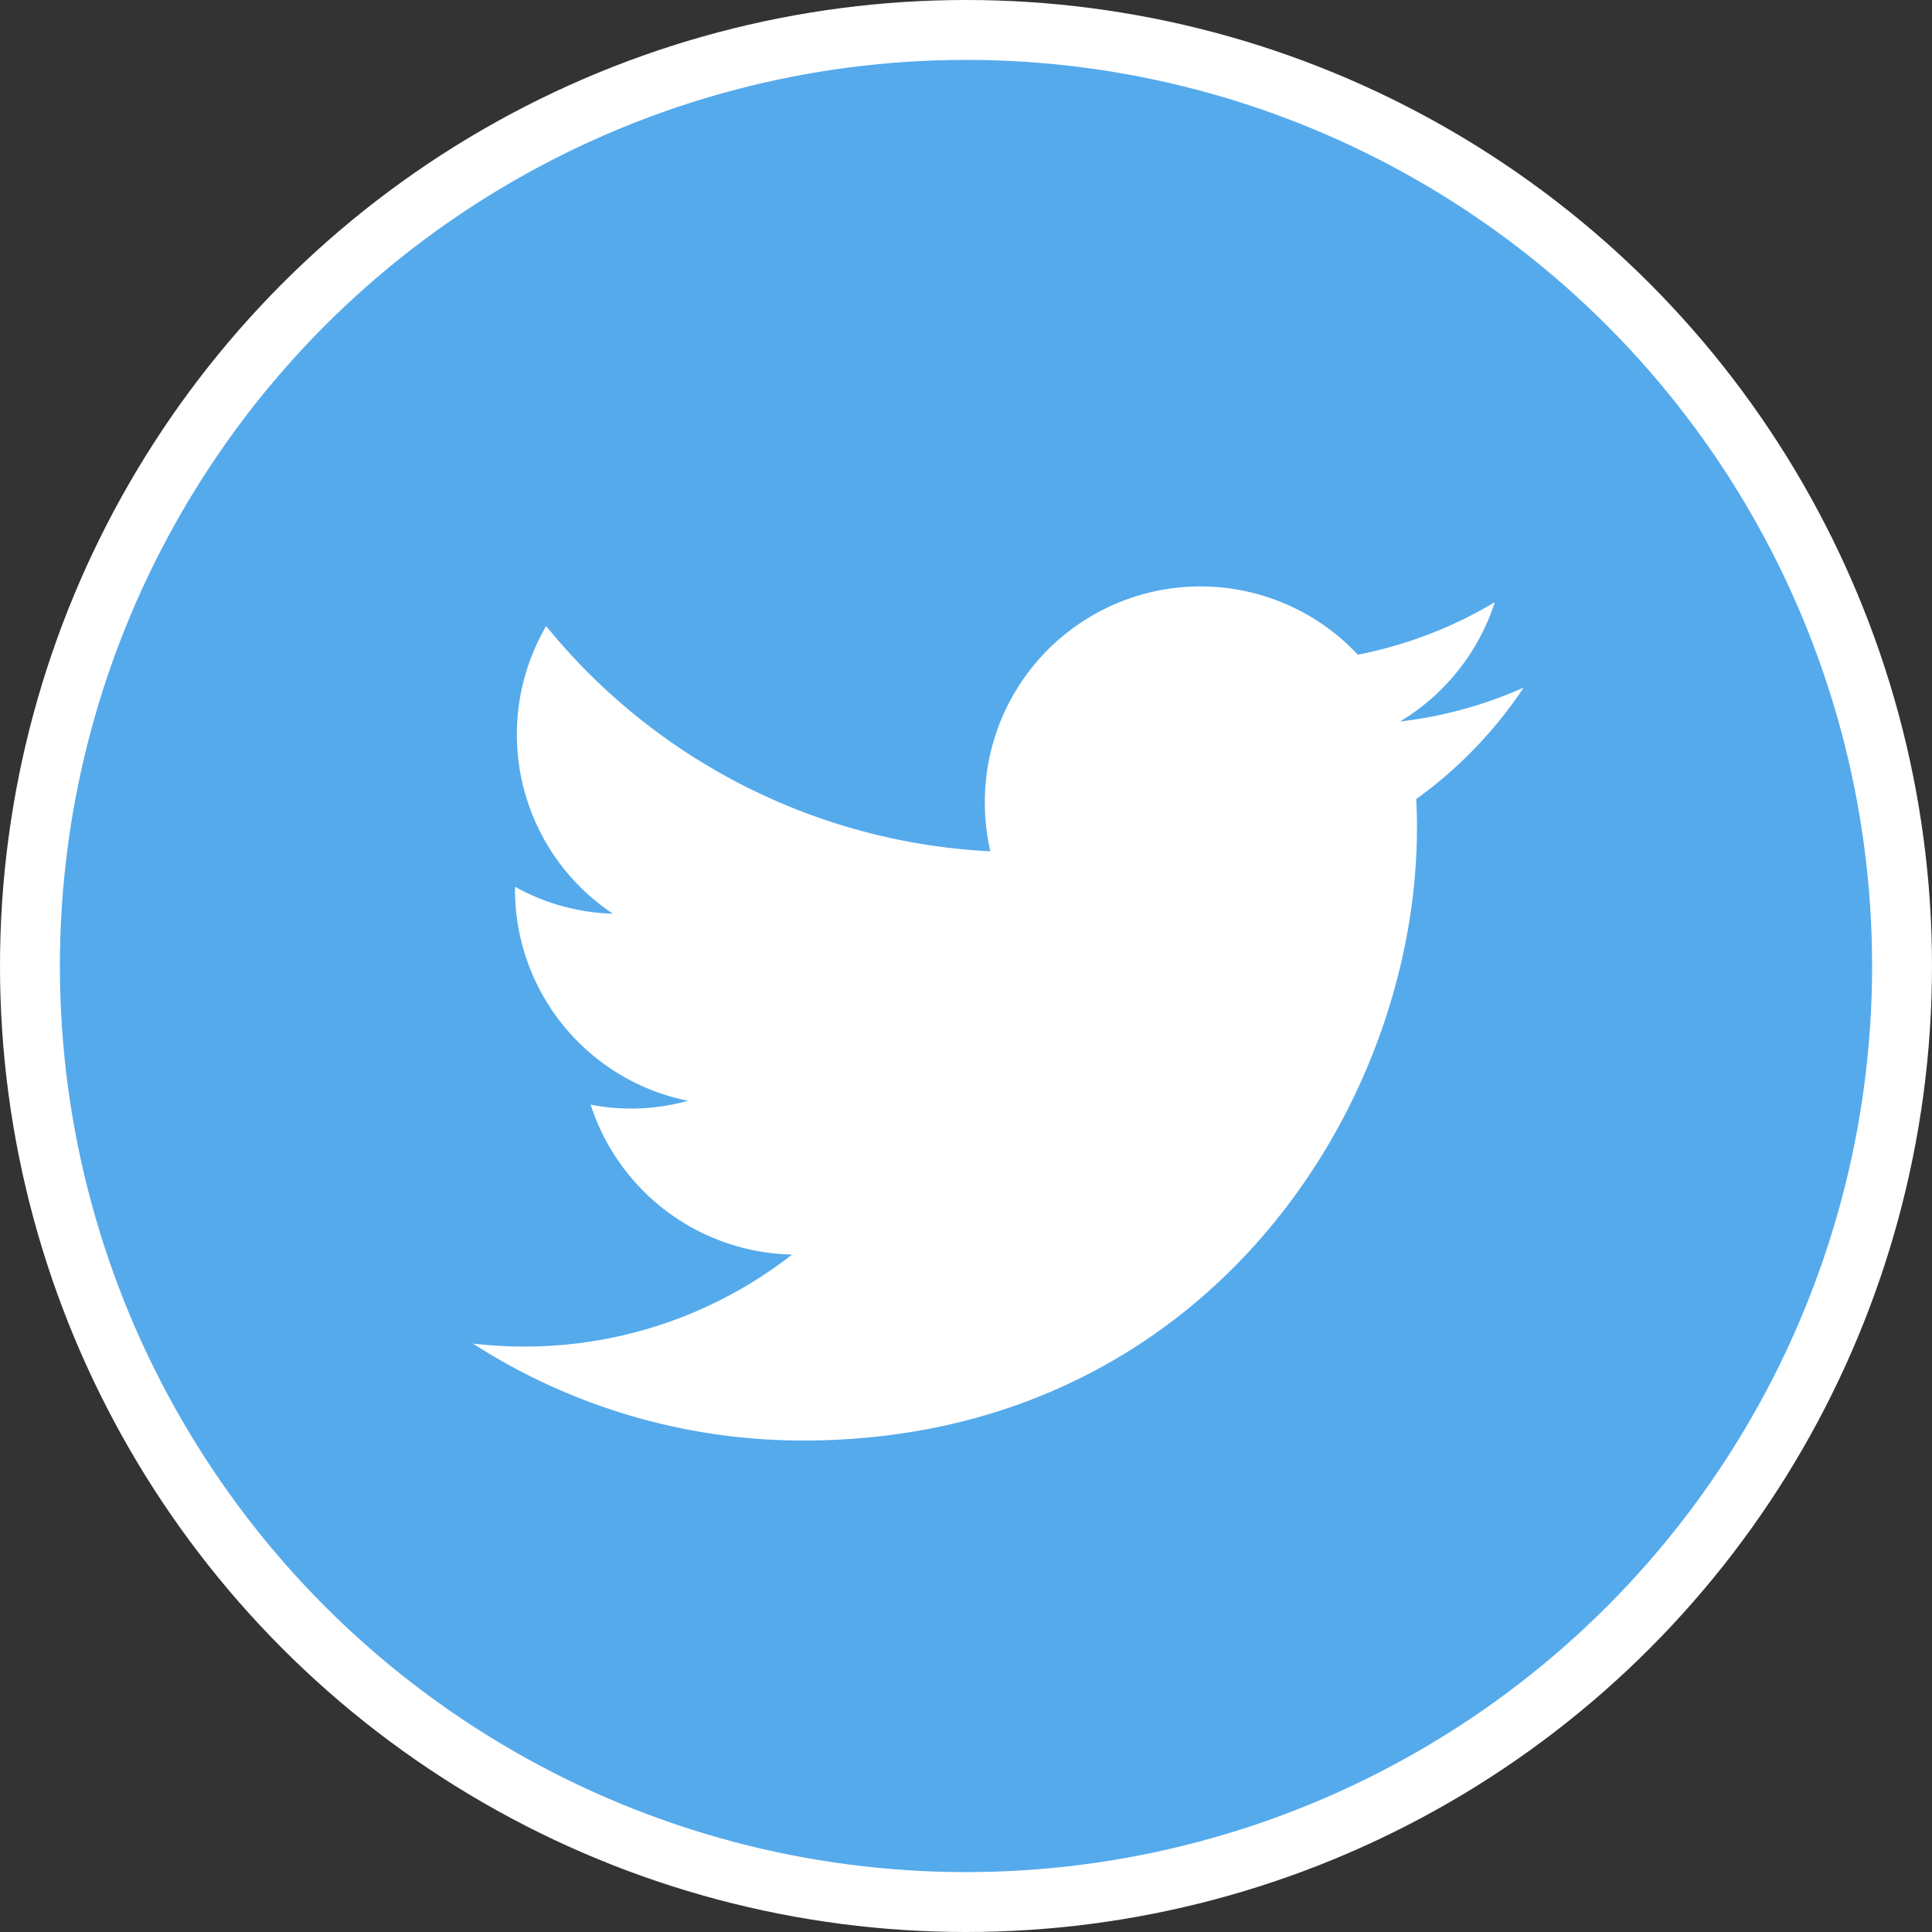
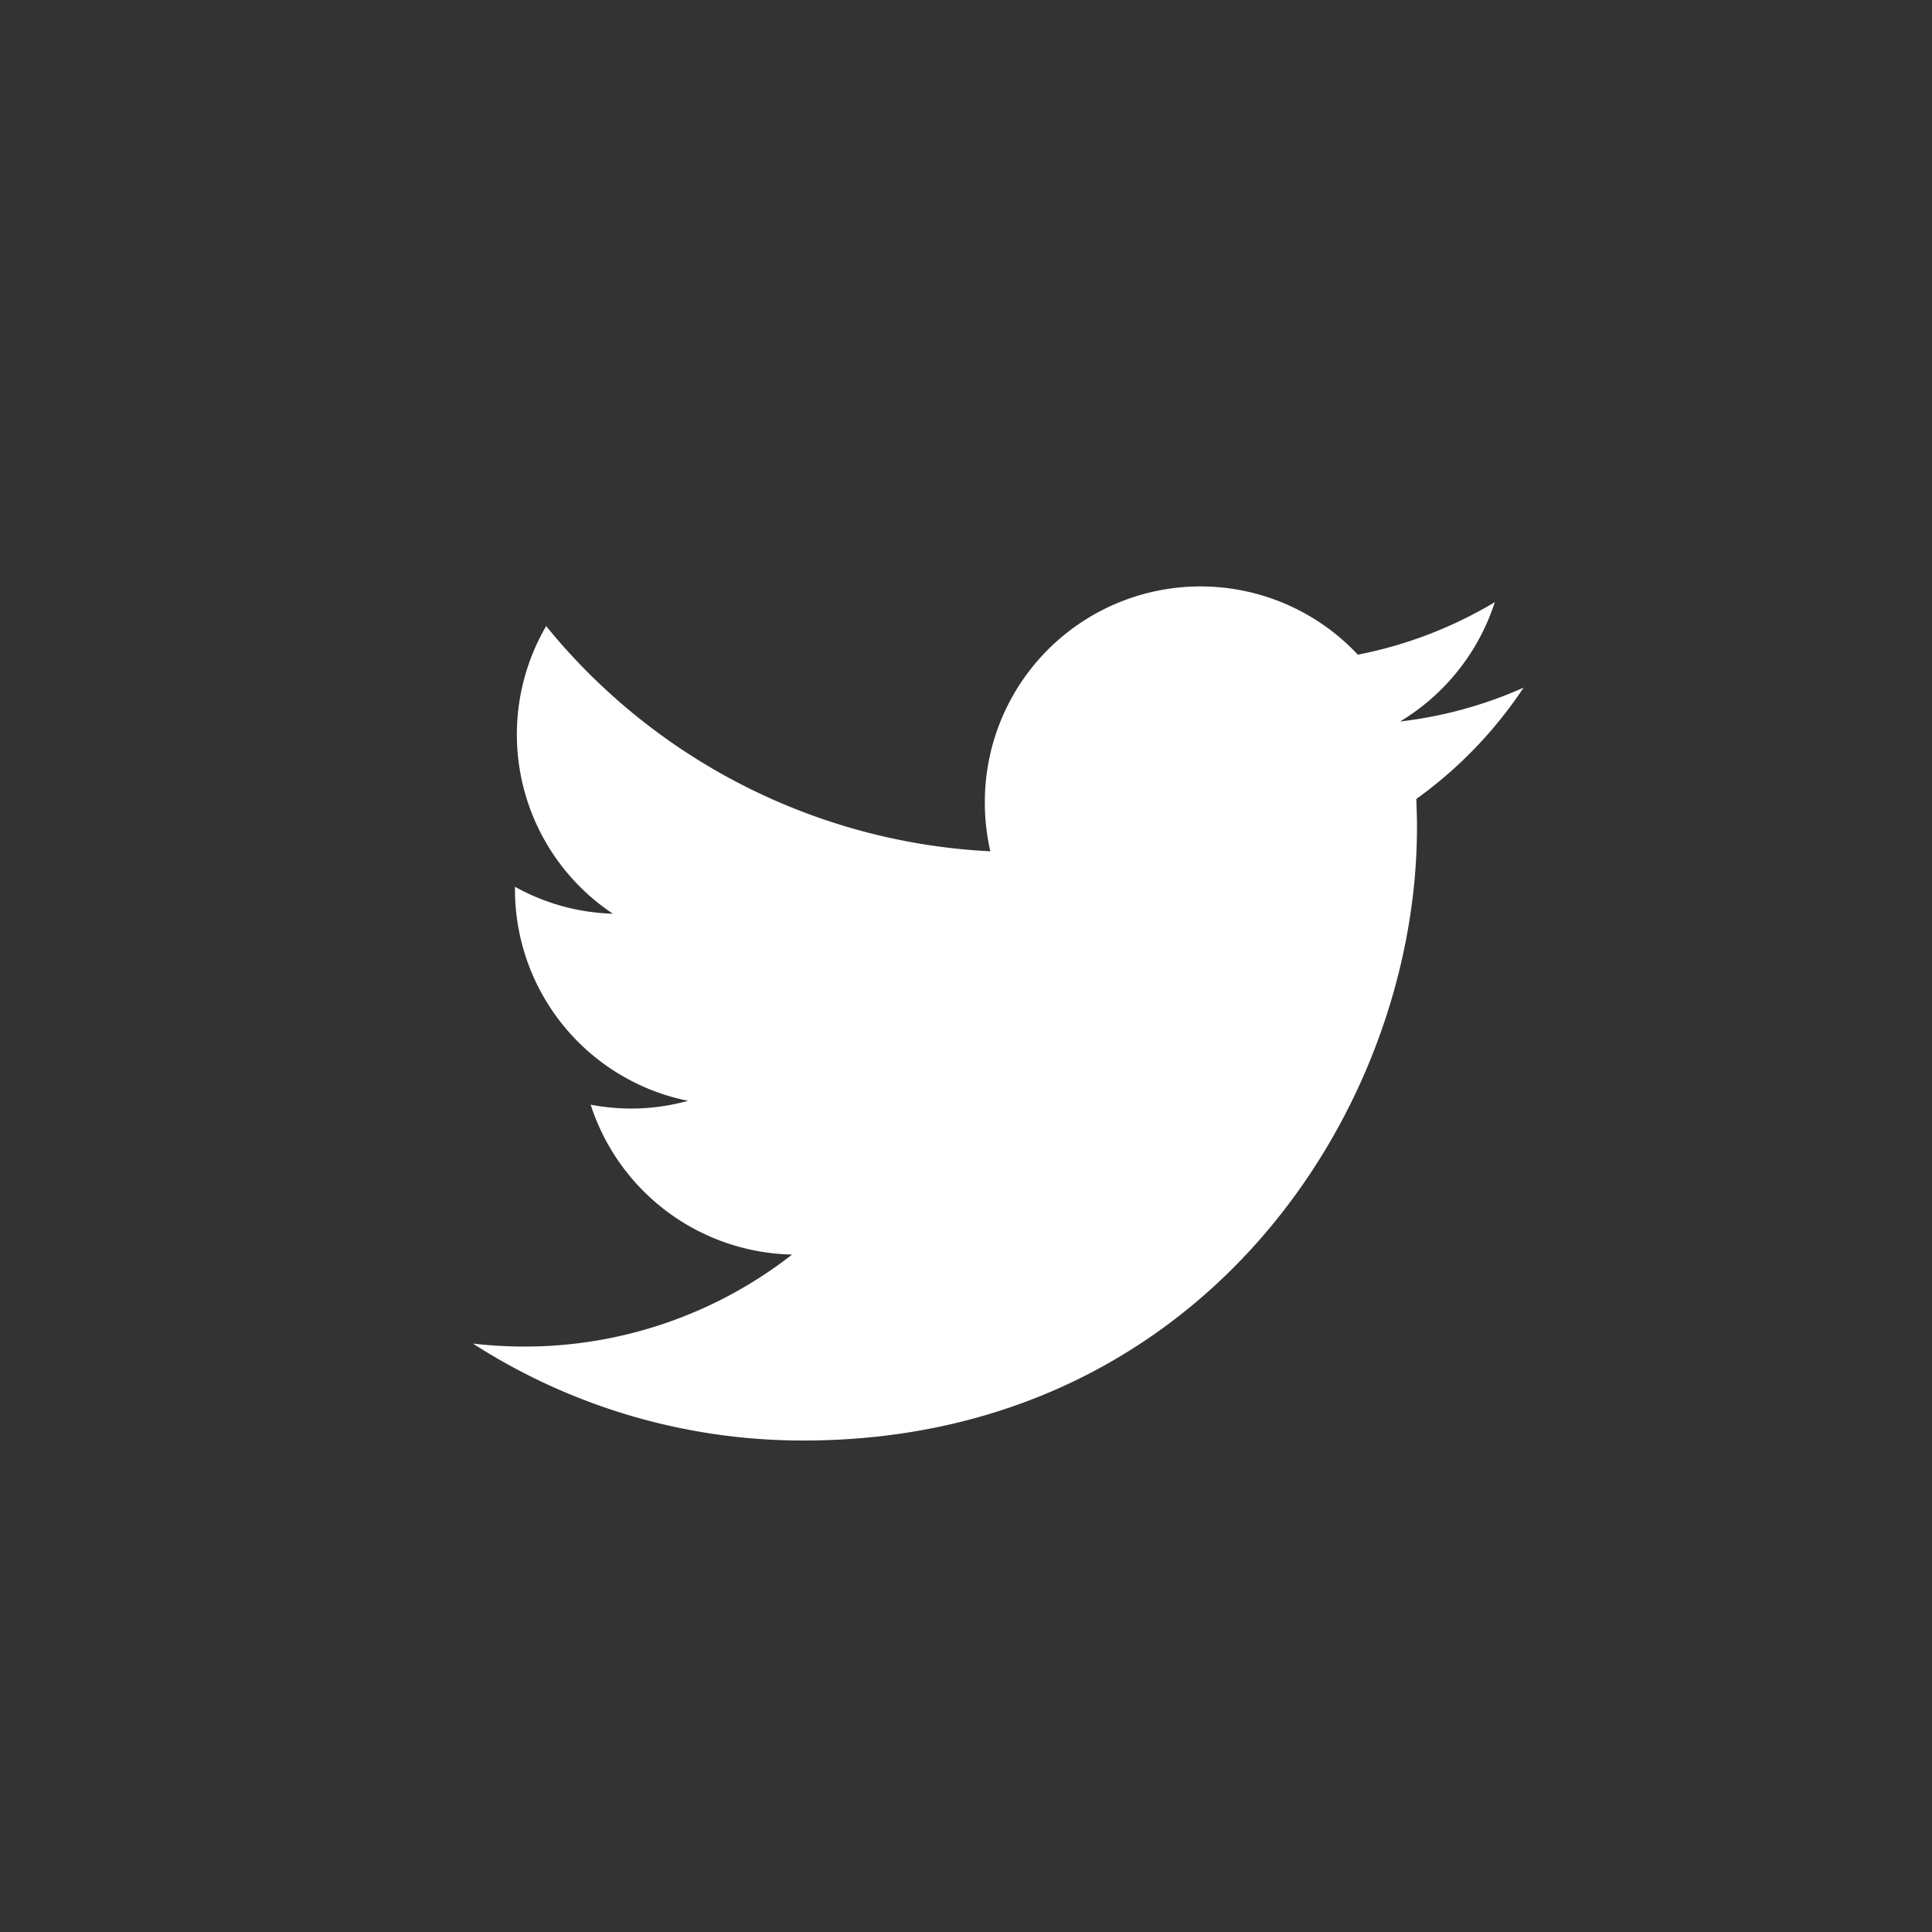
<svg xmlns="http://www.w3.org/2000/svg" width="64.516" height="64.516" viewBox="0 0 64.516 64.516">
  <rect x="0" y="0" width="64.516" height="64.516" fill="#333333" stroke="none" />
  <g transform="translate(1 1)">
-     <circle cx="31.258" cy="31.258" r="31.258" fill="#55aaec" stroke="#fff" stroke-width="2" />
    <path d="M49.879 21.962a14.082 14.082 0 0 1-4.126 1.131 7.252 7.252 0 0 0 3.164-3.985 14.2 14.2 0 0 1-4.574 1.754 7.2 7.2 0 0 0-12.456 4.928 7.305 7.305 0 0 0 .184 1.638 20.424 20.424 0 0 1-14.833-7.521 7.189 7.189 0 0 0 2.228 9.605 7.123 7.123 0 0 1-3.269-.9v.089a7.2 7.2 0 0 0 5.779 7.059 7.1 7.1 0 0 1-3.252.128 7.226 7.226 0 0 0 6.727 5.006 14.5 14.5 0 0 1-8.949 3.072 14.841 14.841 0 0 1-1.71-.1 20.356 20.356 0 0 0 11.035 3.238c13.24 0 20.491-10.976 20.491-20.485 0-.323-.012-.63-.023-.938a14.362 14.362 0 0 0 3.584-3.719Z" fill="#fff" />
  </g>
</svg>